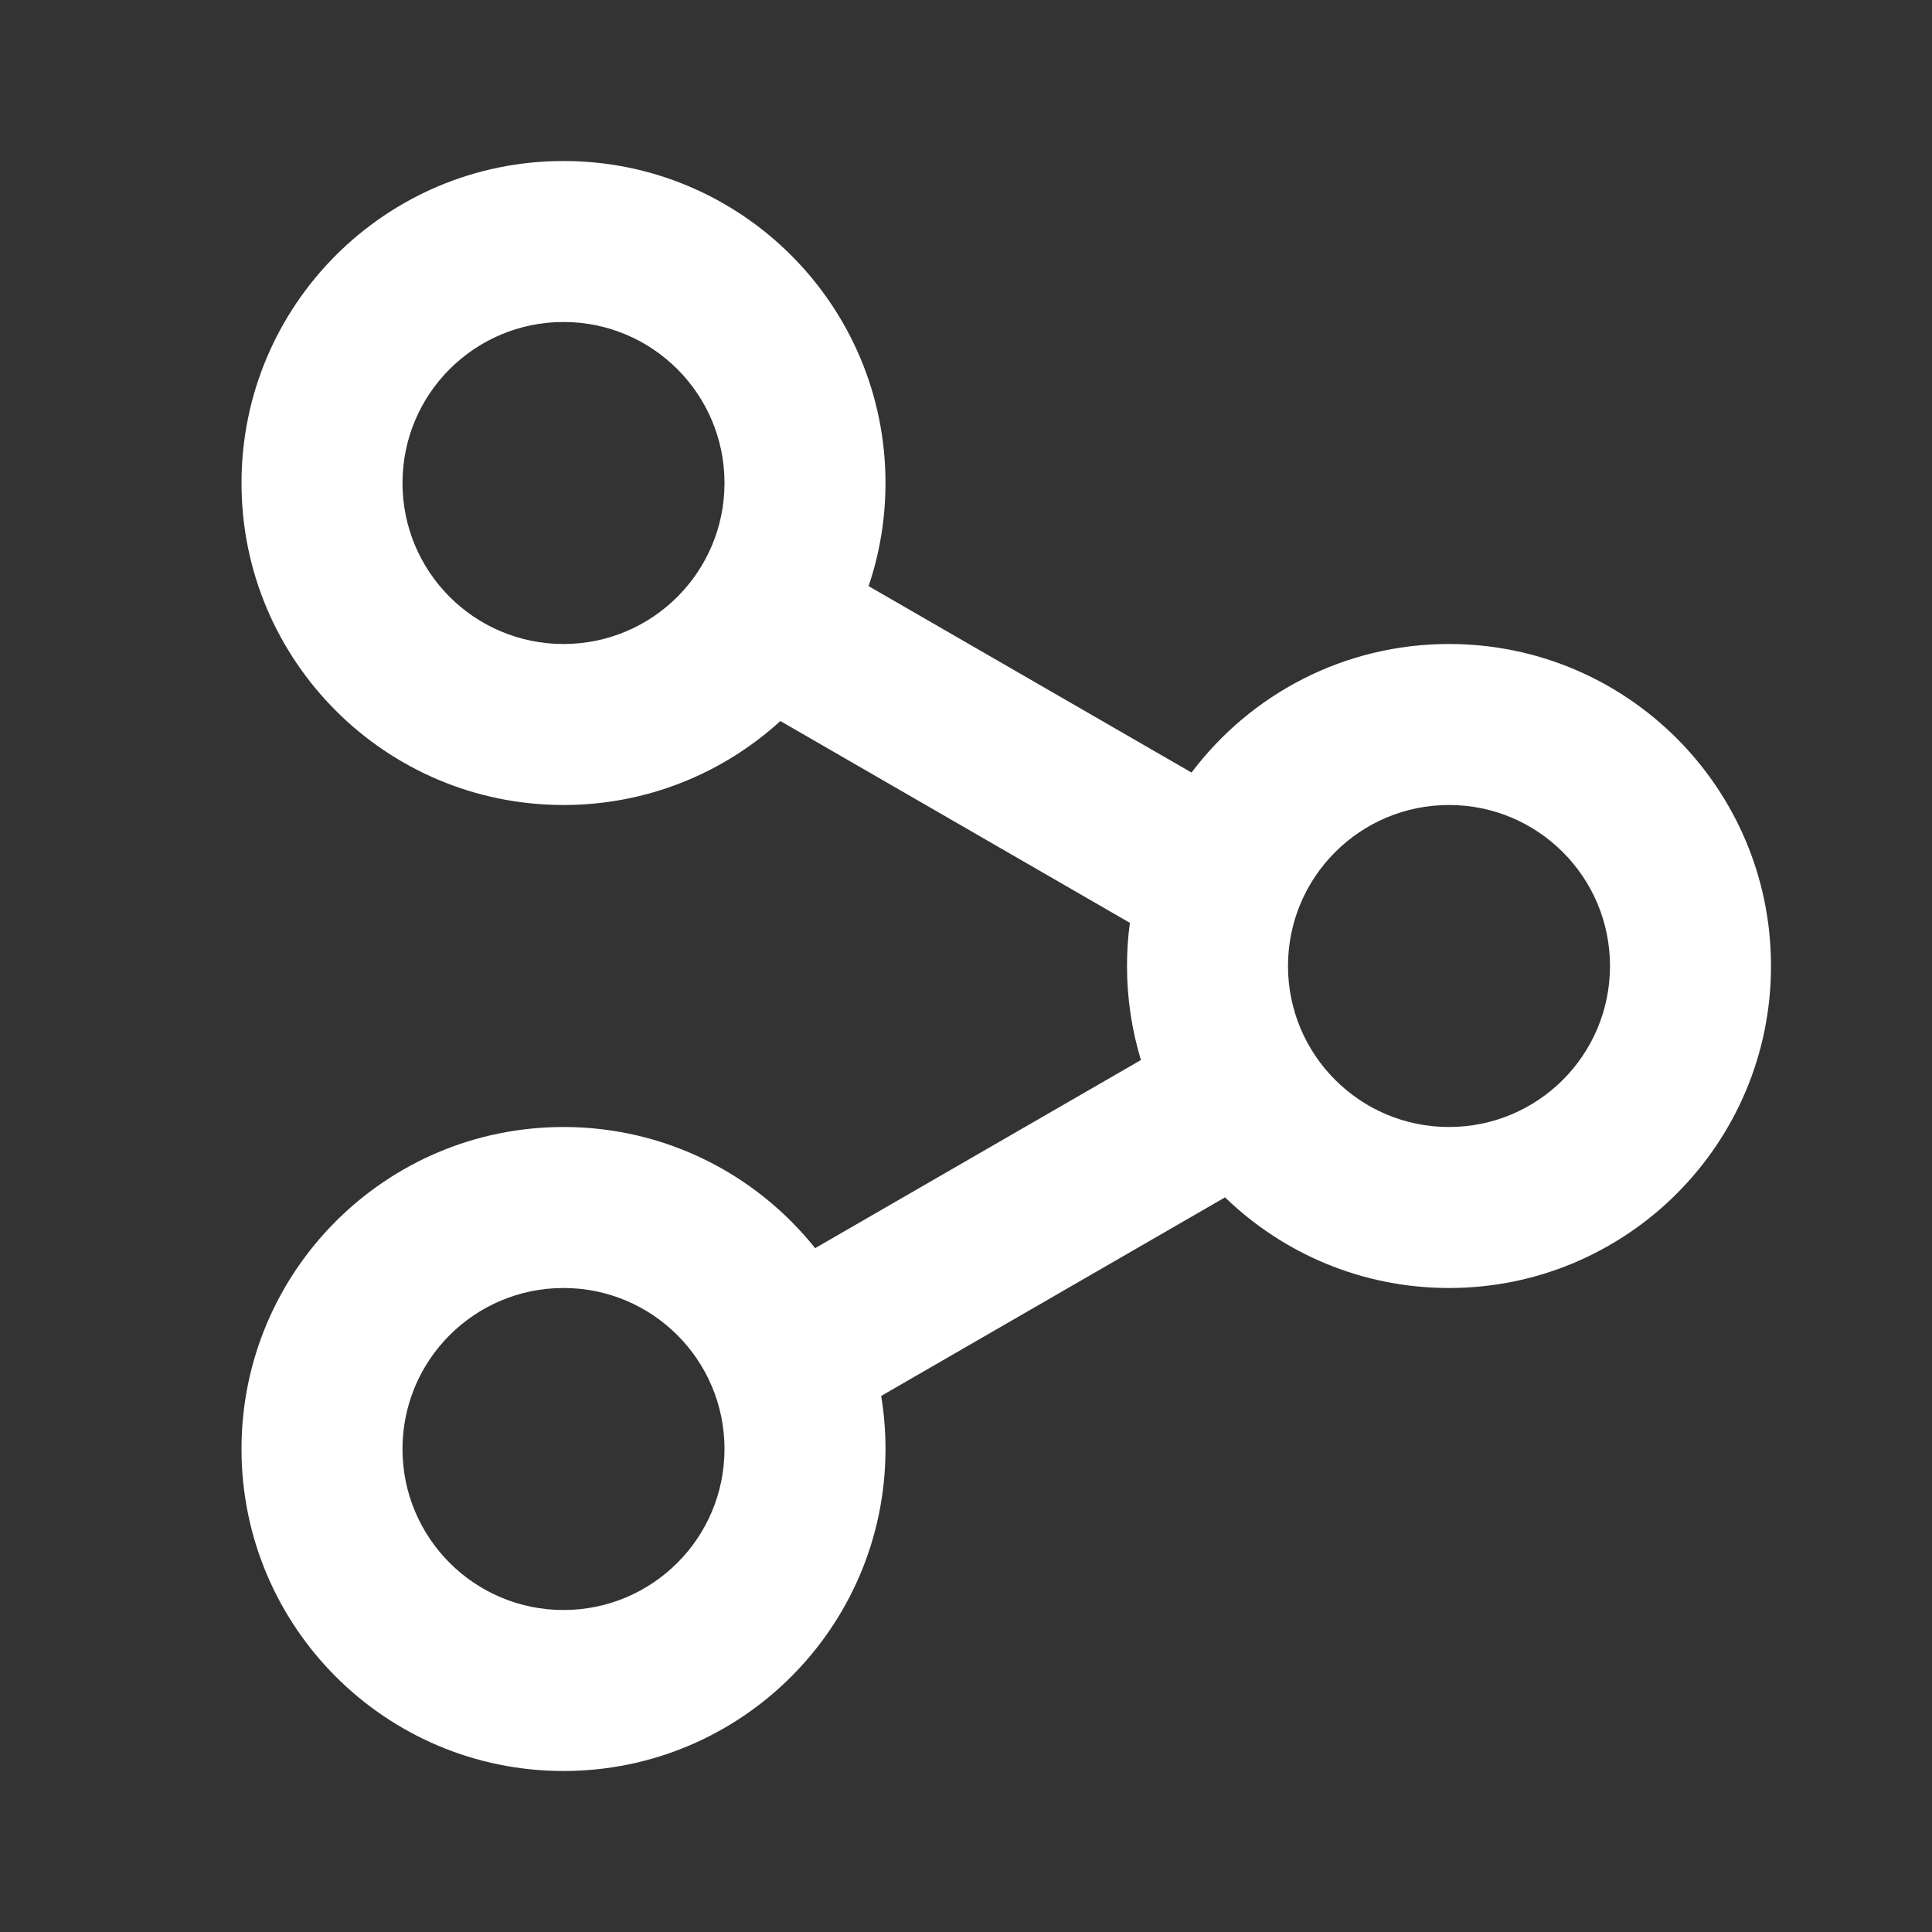
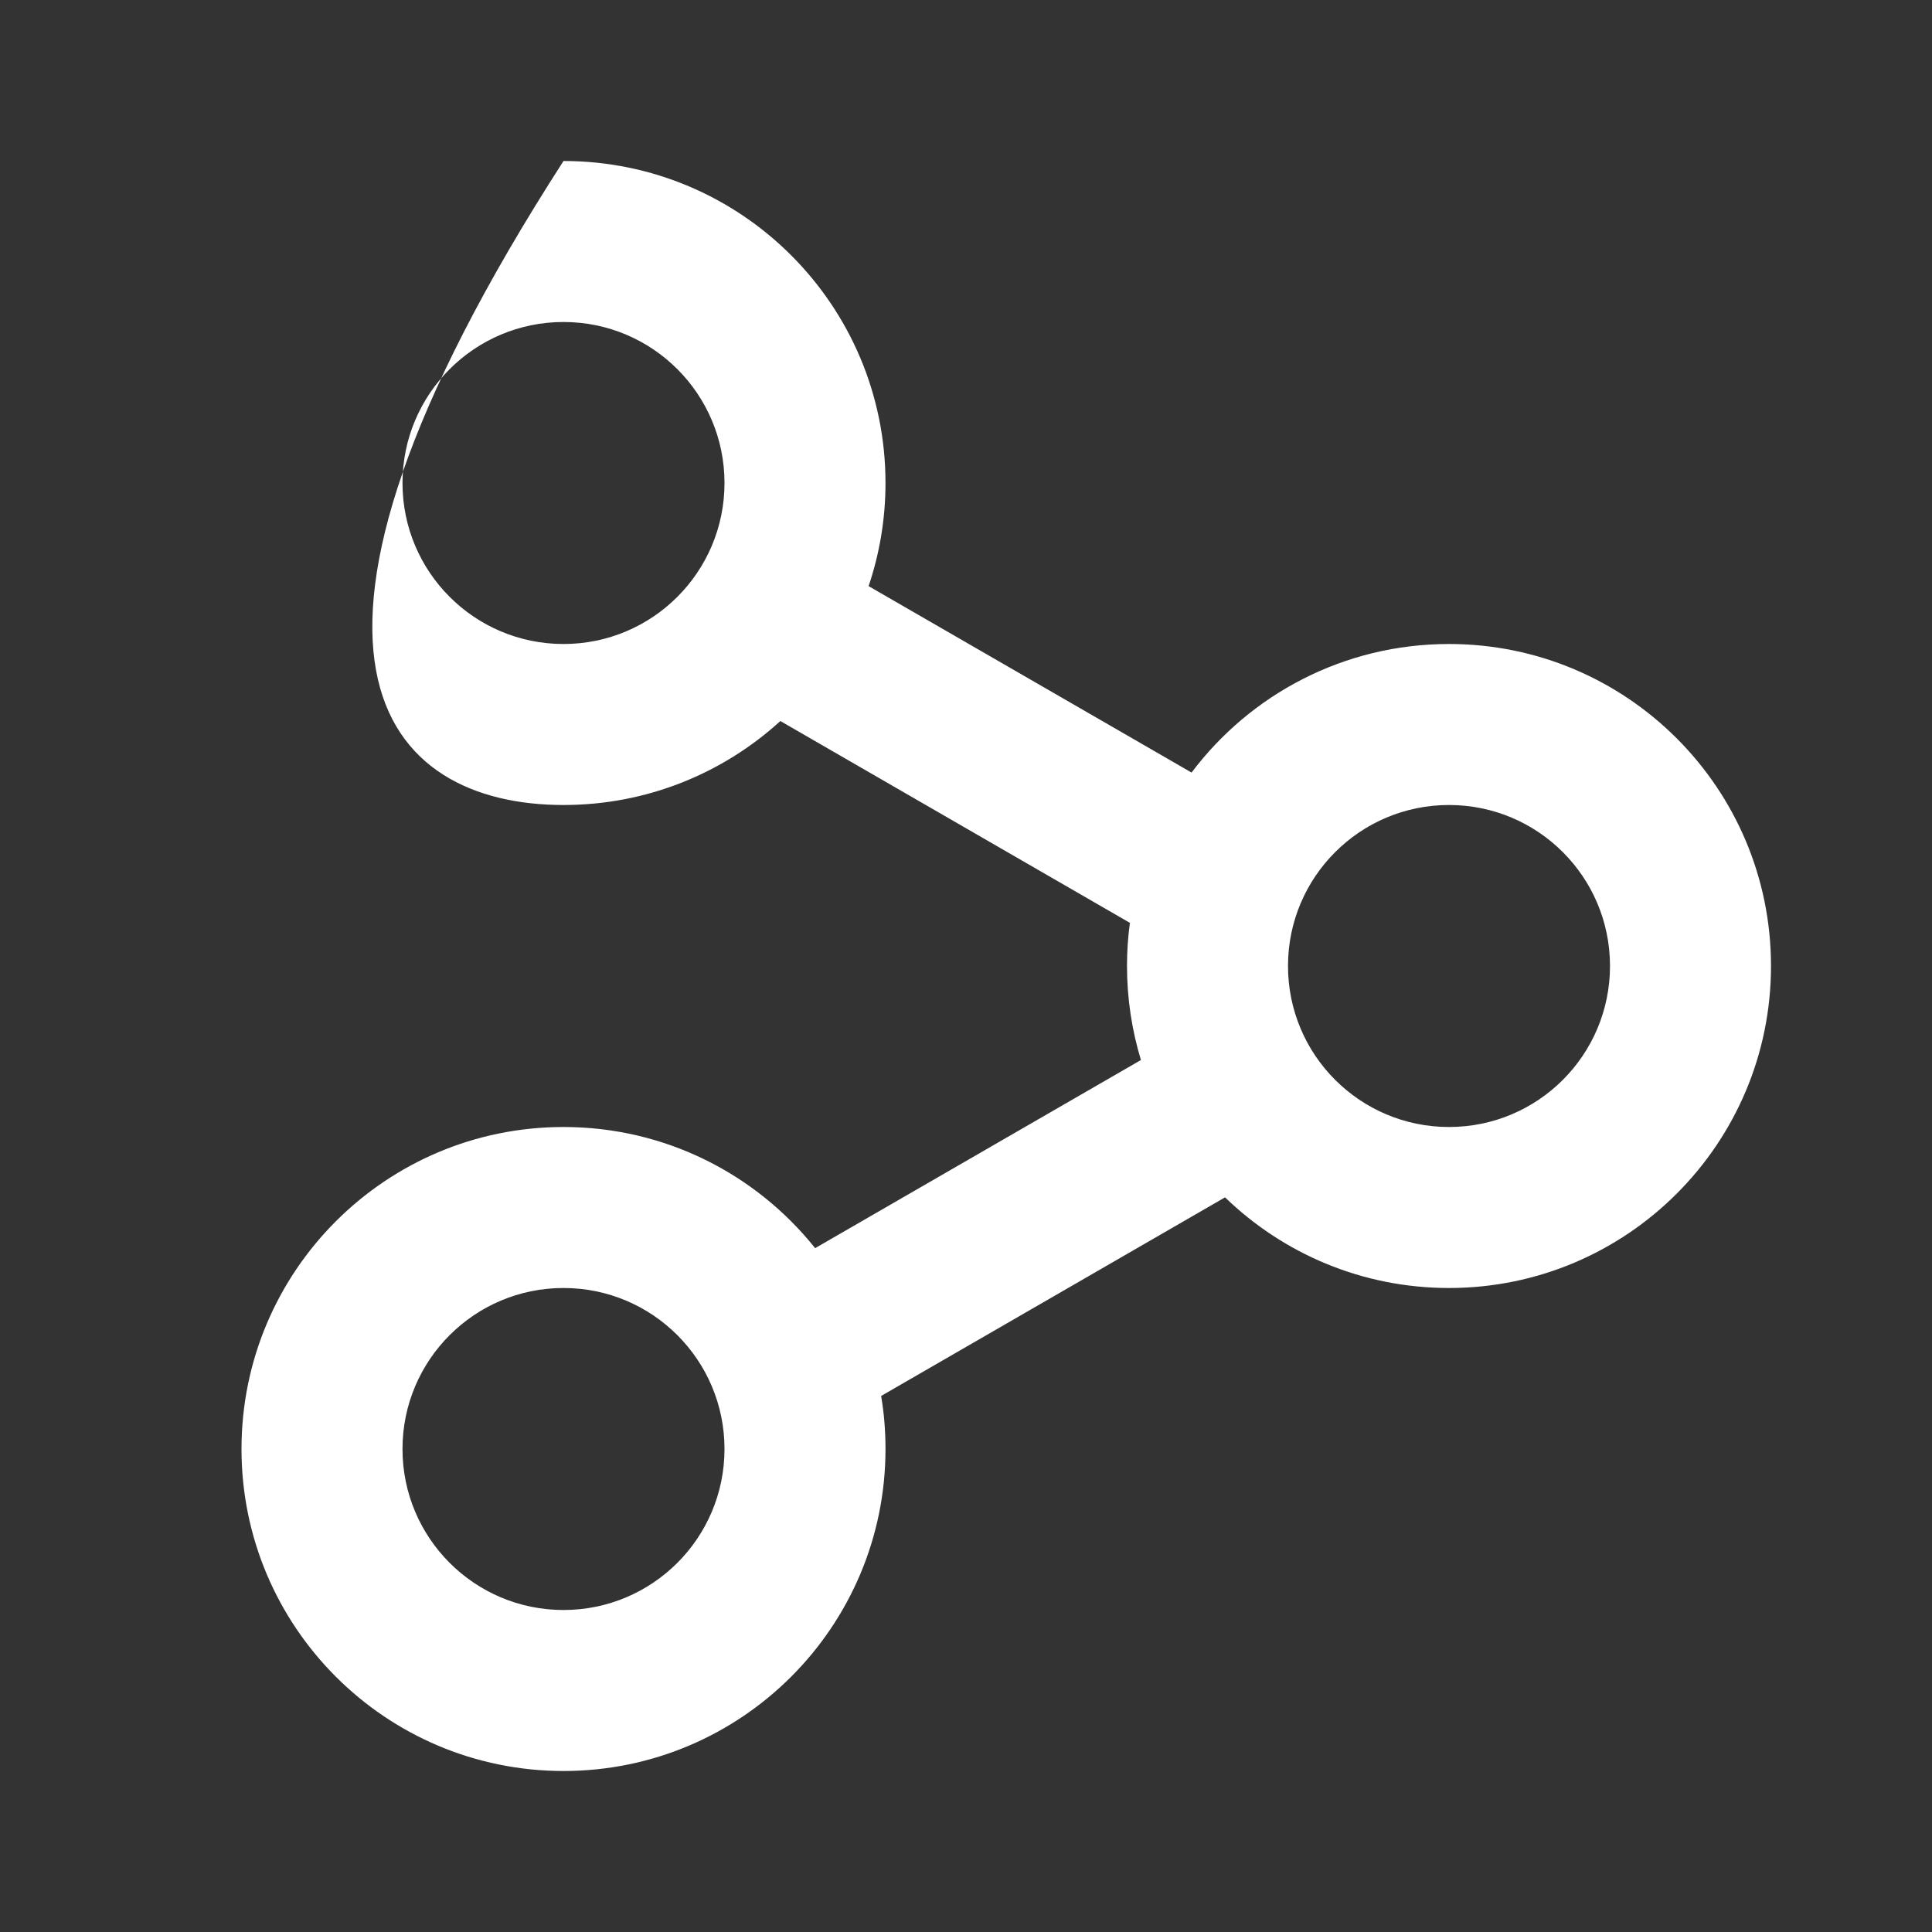
<svg xmlns="http://www.w3.org/2000/svg" width="24" height="24" viewBox="0 0 24 24" fill="none">
  <rect x="0" y="0" width="24" height="24" fill="#333333" stroke="none" />
-   <path fill-rule="evenodd" clip-rule="evenodd" d="M11 6C11 3.791 9.209 2 7 2C4.791 2 3 3.791 3 6C3 8.209 4.791 10 7 10C8.038 10 8.983 9.605 9.694 8.957L14.036 11.464C14.012 11.639 14 11.818 14 12C14 12.406 14.061 12.799 14.173 13.168L10.126 15.505C9.393 14.587 8.265 14 7 14C4.791 14 3 15.791 3 18C3 20.209 4.791 22 7 22C9.209 22 11 20.209 11 18C11 17.775 10.982 17.555 10.946 17.341L15.218 14.874C15.938 15.571 16.919 16 18 16C20.209 16 22 14.209 22 12C22 9.791 20.209 8 18 8C16.693 8 15.532 8.627 14.802 9.597L10.79 7.281C10.926 6.879 11 6.448 11 6ZM5 6C5 4.895 5.895 4 7 4C8.105 4 9 4.895 9 6C9 7.105 8.105 8 7 8C5.895 8 5 7.105 5 6ZM5 18C5 16.895 5.895 16 7 16C8.105 16 9 16.895 9 18C9 19.105 8.105 20 7 20C5.895 20 5 19.105 5 18ZM18 10C16.895 10 16 10.895 16 12C16 13.105 16.895 14 18 14C19.105 14 20 13.105 20 12C20 10.895 19.105 10 18 10Z" fill="white" />
+   <path fill-rule="evenodd" clip-rule="evenodd" d="M11 6C11 3.791 9.209 2 7 2C3 8.209 4.791 10 7 10C8.038 10 8.983 9.605 9.694 8.957L14.036 11.464C14.012 11.639 14 11.818 14 12C14 12.406 14.061 12.799 14.173 13.168L10.126 15.505C9.393 14.587 8.265 14 7 14C4.791 14 3 15.791 3 18C3 20.209 4.791 22 7 22C9.209 22 11 20.209 11 18C11 17.775 10.982 17.555 10.946 17.341L15.218 14.874C15.938 15.571 16.919 16 18 16C20.209 16 22 14.209 22 12C22 9.791 20.209 8 18 8C16.693 8 15.532 8.627 14.802 9.597L10.79 7.281C10.926 6.879 11 6.448 11 6ZM5 6C5 4.895 5.895 4 7 4C8.105 4 9 4.895 9 6C9 7.105 8.105 8 7 8C5.895 8 5 7.105 5 6ZM5 18C5 16.895 5.895 16 7 16C8.105 16 9 16.895 9 18C9 19.105 8.105 20 7 20C5.895 20 5 19.105 5 18ZM18 10C16.895 10 16 10.895 16 12C16 13.105 16.895 14 18 14C19.105 14 20 13.105 20 12C20 10.895 19.105 10 18 10Z" fill="white" />
</svg>